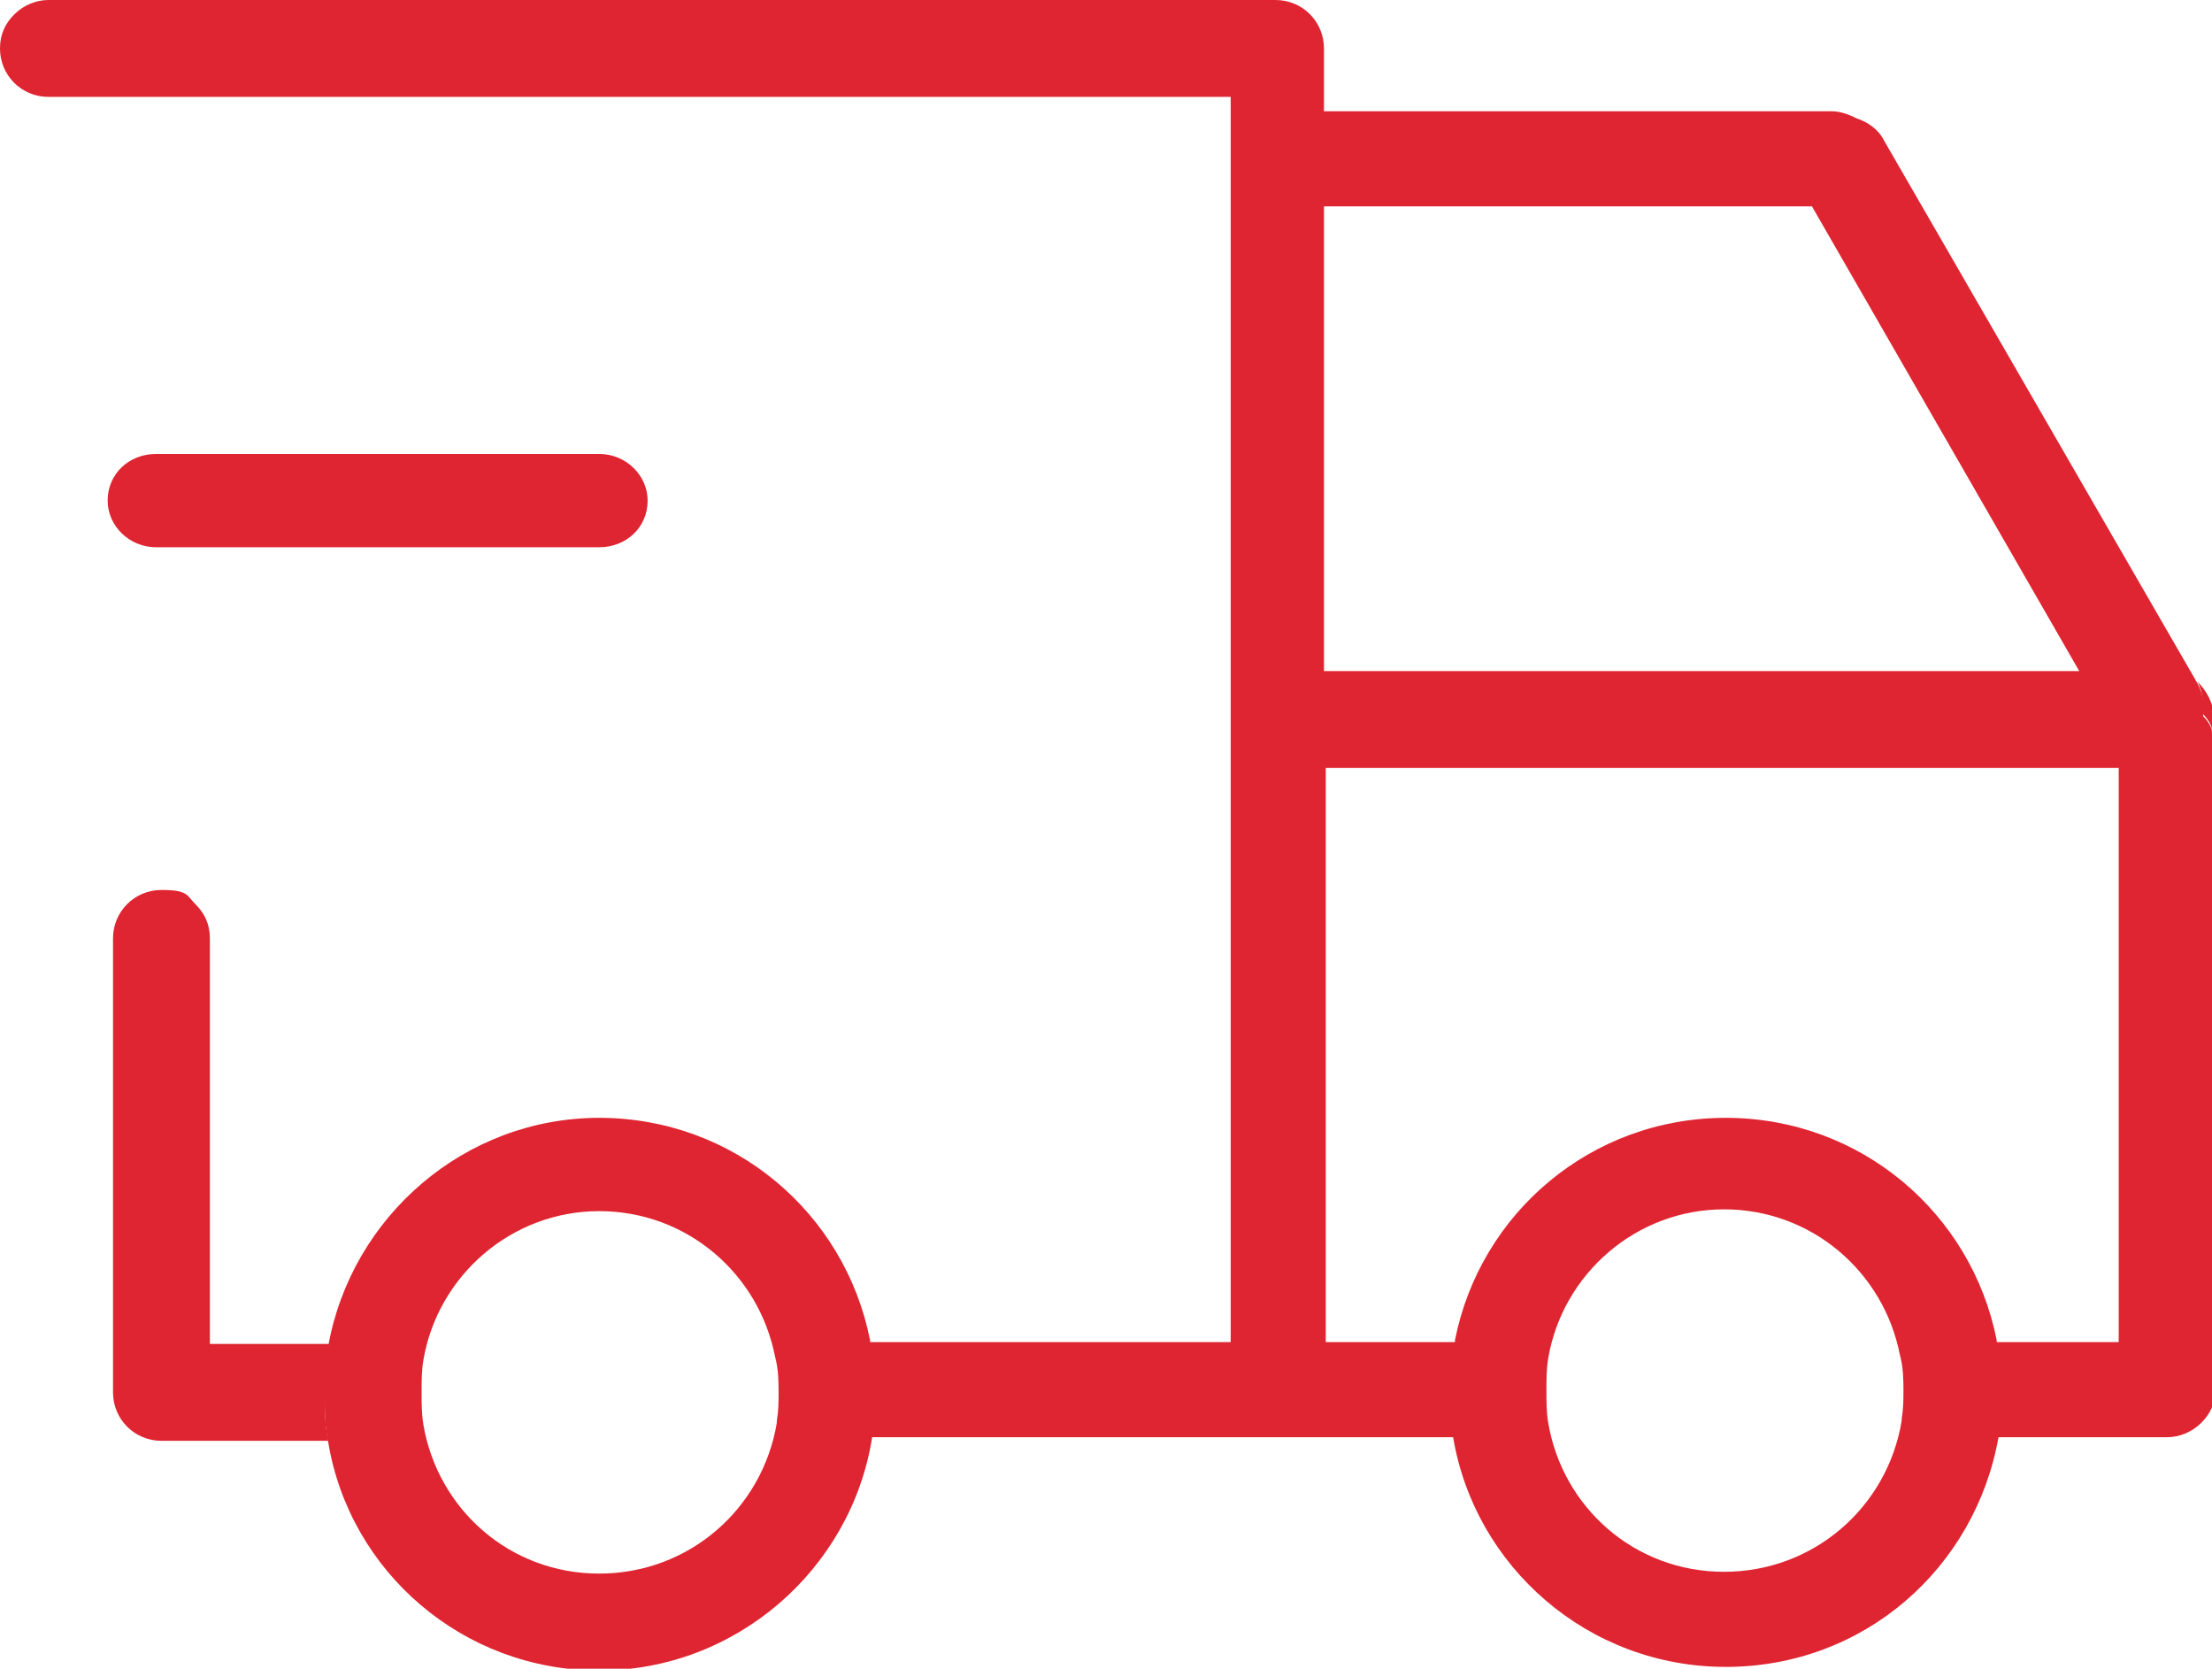
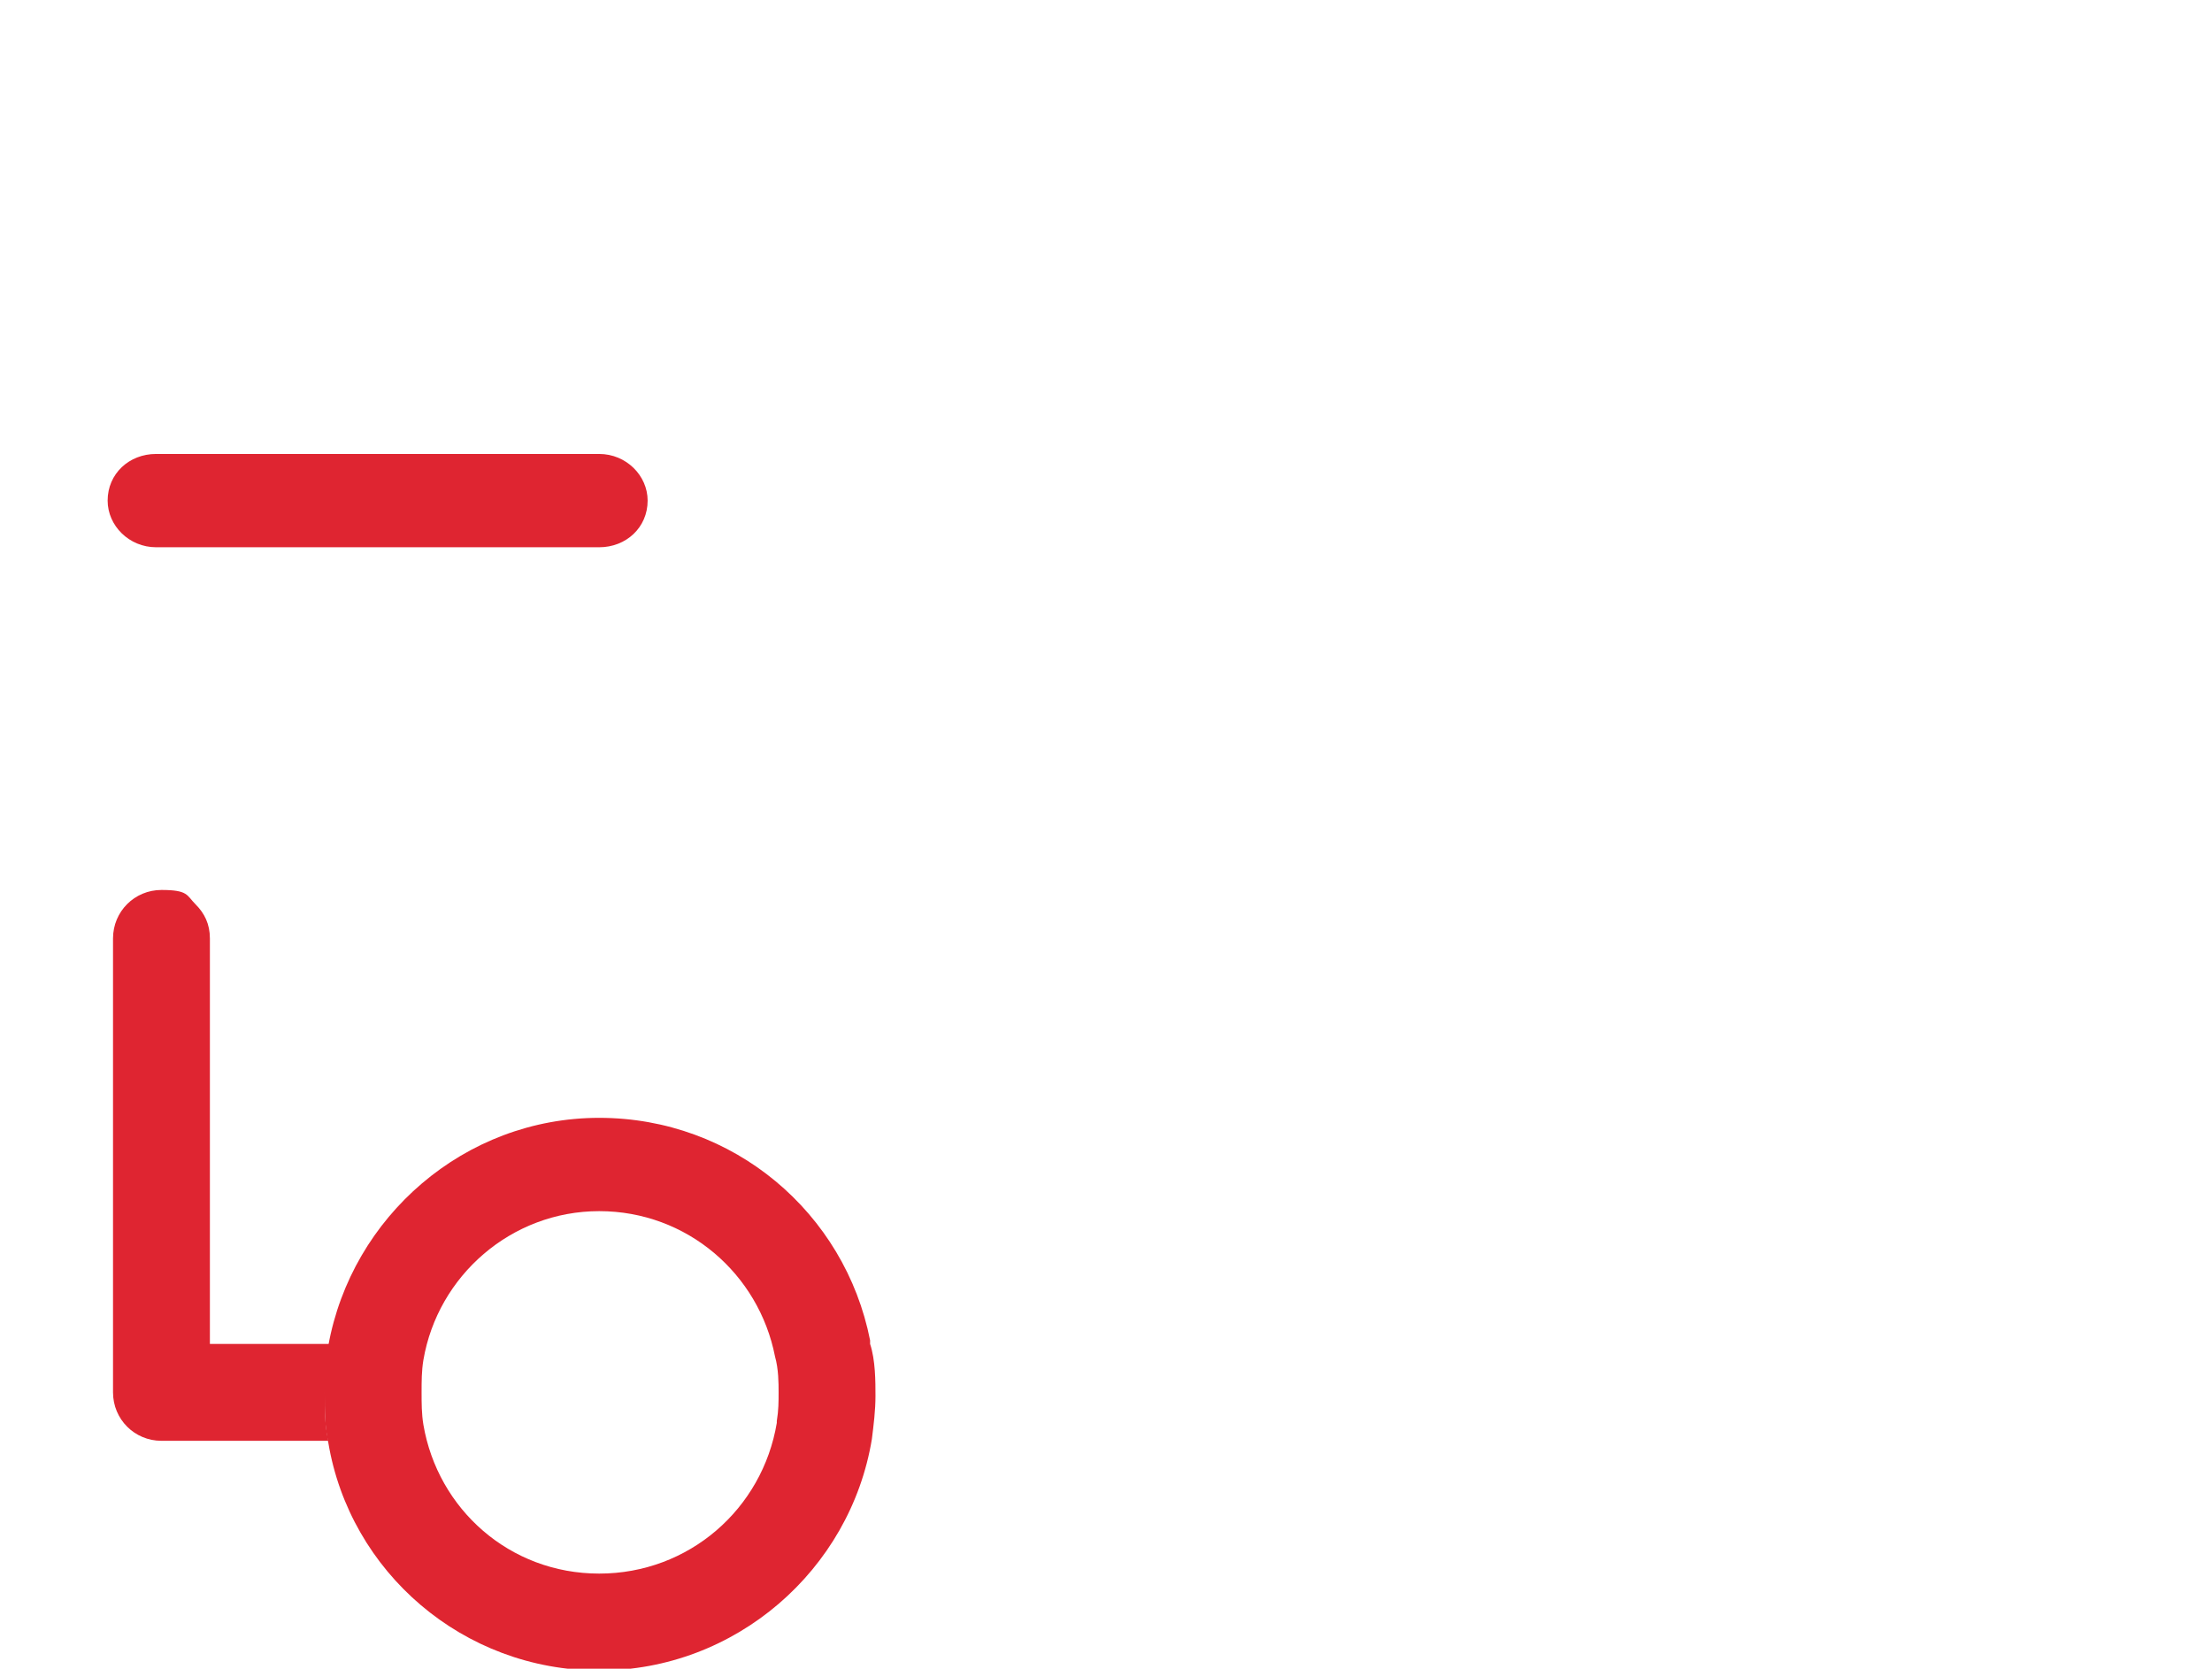
<svg xmlns="http://www.w3.org/2000/svg" id="Ebene_1" viewBox="0 0 123.3 93">
  <defs>
    <style>      .st0 {        fill: #df2531;      }    </style>
  </defs>
  <path class="st0" d="M8.7,25.3h24.7c1.5,0,2.7,1.2,2.7,2.6h0c0,1.5-1.2,2.6-2.7,2.6H8.7c-1.5,0-2.7-1.2-2.7-2.6h0c0-1.5,1.2-2.6,2.7-2.6Z" />
-   <path class="st0" d="M123.3,76.9v-36.1c0-.3-.3-.7-.5-.9.1-.6,0-1.2-.3-1.8l-17.5-30.3c-.3-.6-.9-1-1.5-1.2-.4-.2-.9-.4-1.4-.4h-28.3v-3.5c0-1.5-1.2-2.7-2.7-2.7H2.7C2,0,1.3.3.8.8s-.8,1.1-.8,1.9c0,1.5,1.2,2.7,2.7,2.7h65.9v69.4h-20.5c.2.9.3,1.9.3,2.9s0,1.6-.2,2.4h33c-.1-.8-.2-1.6-.2-2.4s0-2,.3-2.9h-7.4v-32h44.2v32h-7.1c.2.9.3,1.9.3,2.9s0,1.6-.2,2.4h9.7c.7,0,1.4-.3,1.9-.8s.8-1.1.8-1.9v-.3h0v-.3h-.1ZM73.8,37.4V11.5h27.2l14.9,25.9h-42.1Z" />
-   <path class="st0" d="M123.3,40v.7c0-.3-.3-.7-.5-.9,0-.6,0-1.2-.3-1.8.5.5.9,1.2.9,2h0Z" />
  <path class="st0" d="M18.1,77.6c0,.9,0,1.8.2,2.7h-9.3c-1.5,0-2.7-1.2-2.7-2.7v-.2h0v-25.1c0-1.5,1.2-2.7,2.7-2.7s1.4.3,1.9.8.8,1.1.8,1.9v22.6h6.7c-.2.9-.2,1.8-.2,2.7h-.1Z" />
  <path class="st0" d="M48.5,74.9v-.2c-1.4-7.1-7.6-12.4-15.1-12.4s-13.8,5.5-15.1,12.7c-.2.9-.2,1.8-.2,2.7s0,1.8.2,2.7c1.2,7.2,7.5,12.7,15.1,12.7s14-5.6,15.2-12.9c.1-.8.2-1.6.2-2.4s0-2-.3-2.9ZM43.3,79.3c-.8,4.8-4.9,8.4-9.9,8.4s-9-3.6-9.8-8.3c-.1-.6-.1-1.2-.1-1.8s0-1.2.1-1.8c.8-4.7,4.9-8.3,9.8-8.3s8.9,3.5,9.8,8.1h0c.2.7.2,1.5.2,2s0,1-.1,1.6Z" />
-   <path class="st0" d="M111.3,74.8s0,0,0-.1c-1.4-7.1-7.6-12.4-15.1-12.4s-13.7,5.3-15.1,12.4c0,0,0,0,0,.1-.2.9-.3,1.8-.3,2.8s0,1.6.2,2.4c0,0,0,0,0,.1,1.2,7.2,7.5,12.8,15.2,12.8s13.9-5.5,15.2-12.8c0,0,0,0,0-.1,0-.8.2-1.6.2-2.4s0-1.9-.3-2.8ZM106,79.2c-.8,4.8-4.9,8.4-9.9,8.4s-9-3.6-9.8-8.3c-.1-.6-.1-1.2-.1-1.8s0-1.2.1-1.8c.8-4.7,4.9-8.3,9.8-8.3s8.9,3.5,9.8,8.1h0c.2.7.2,1.5.2,2s0,1-.1,1.6Z" />
</svg>